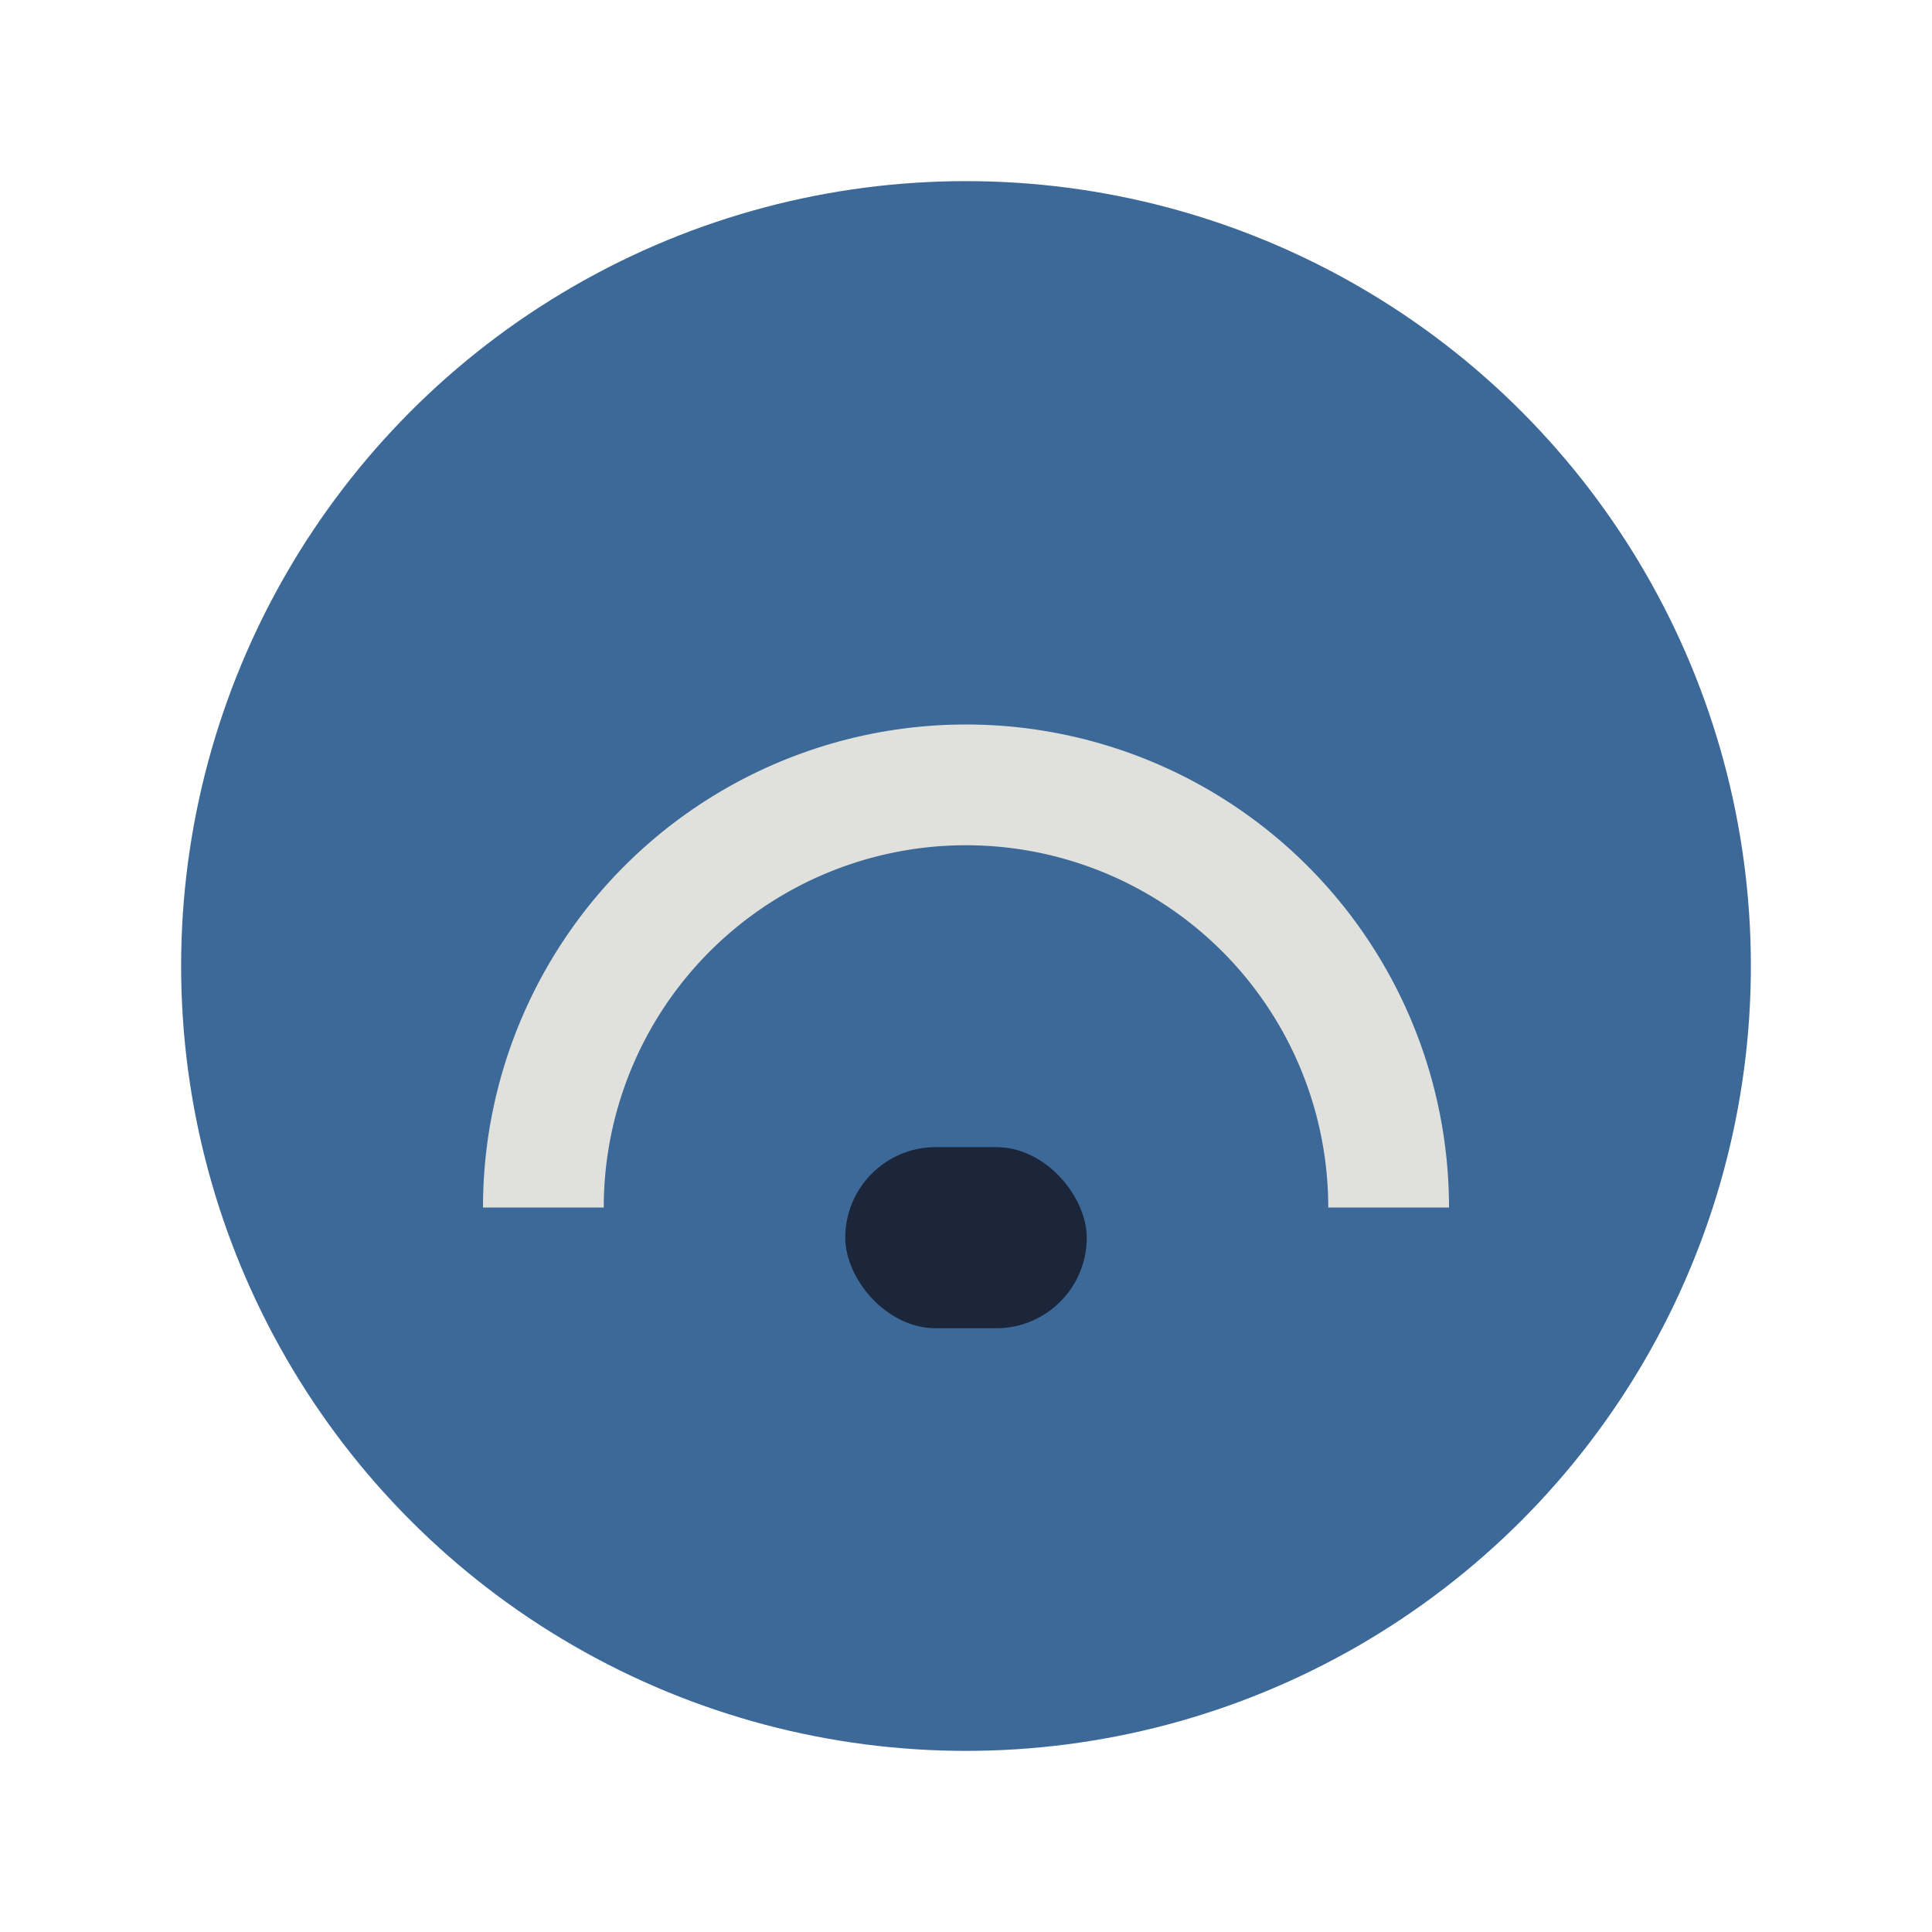
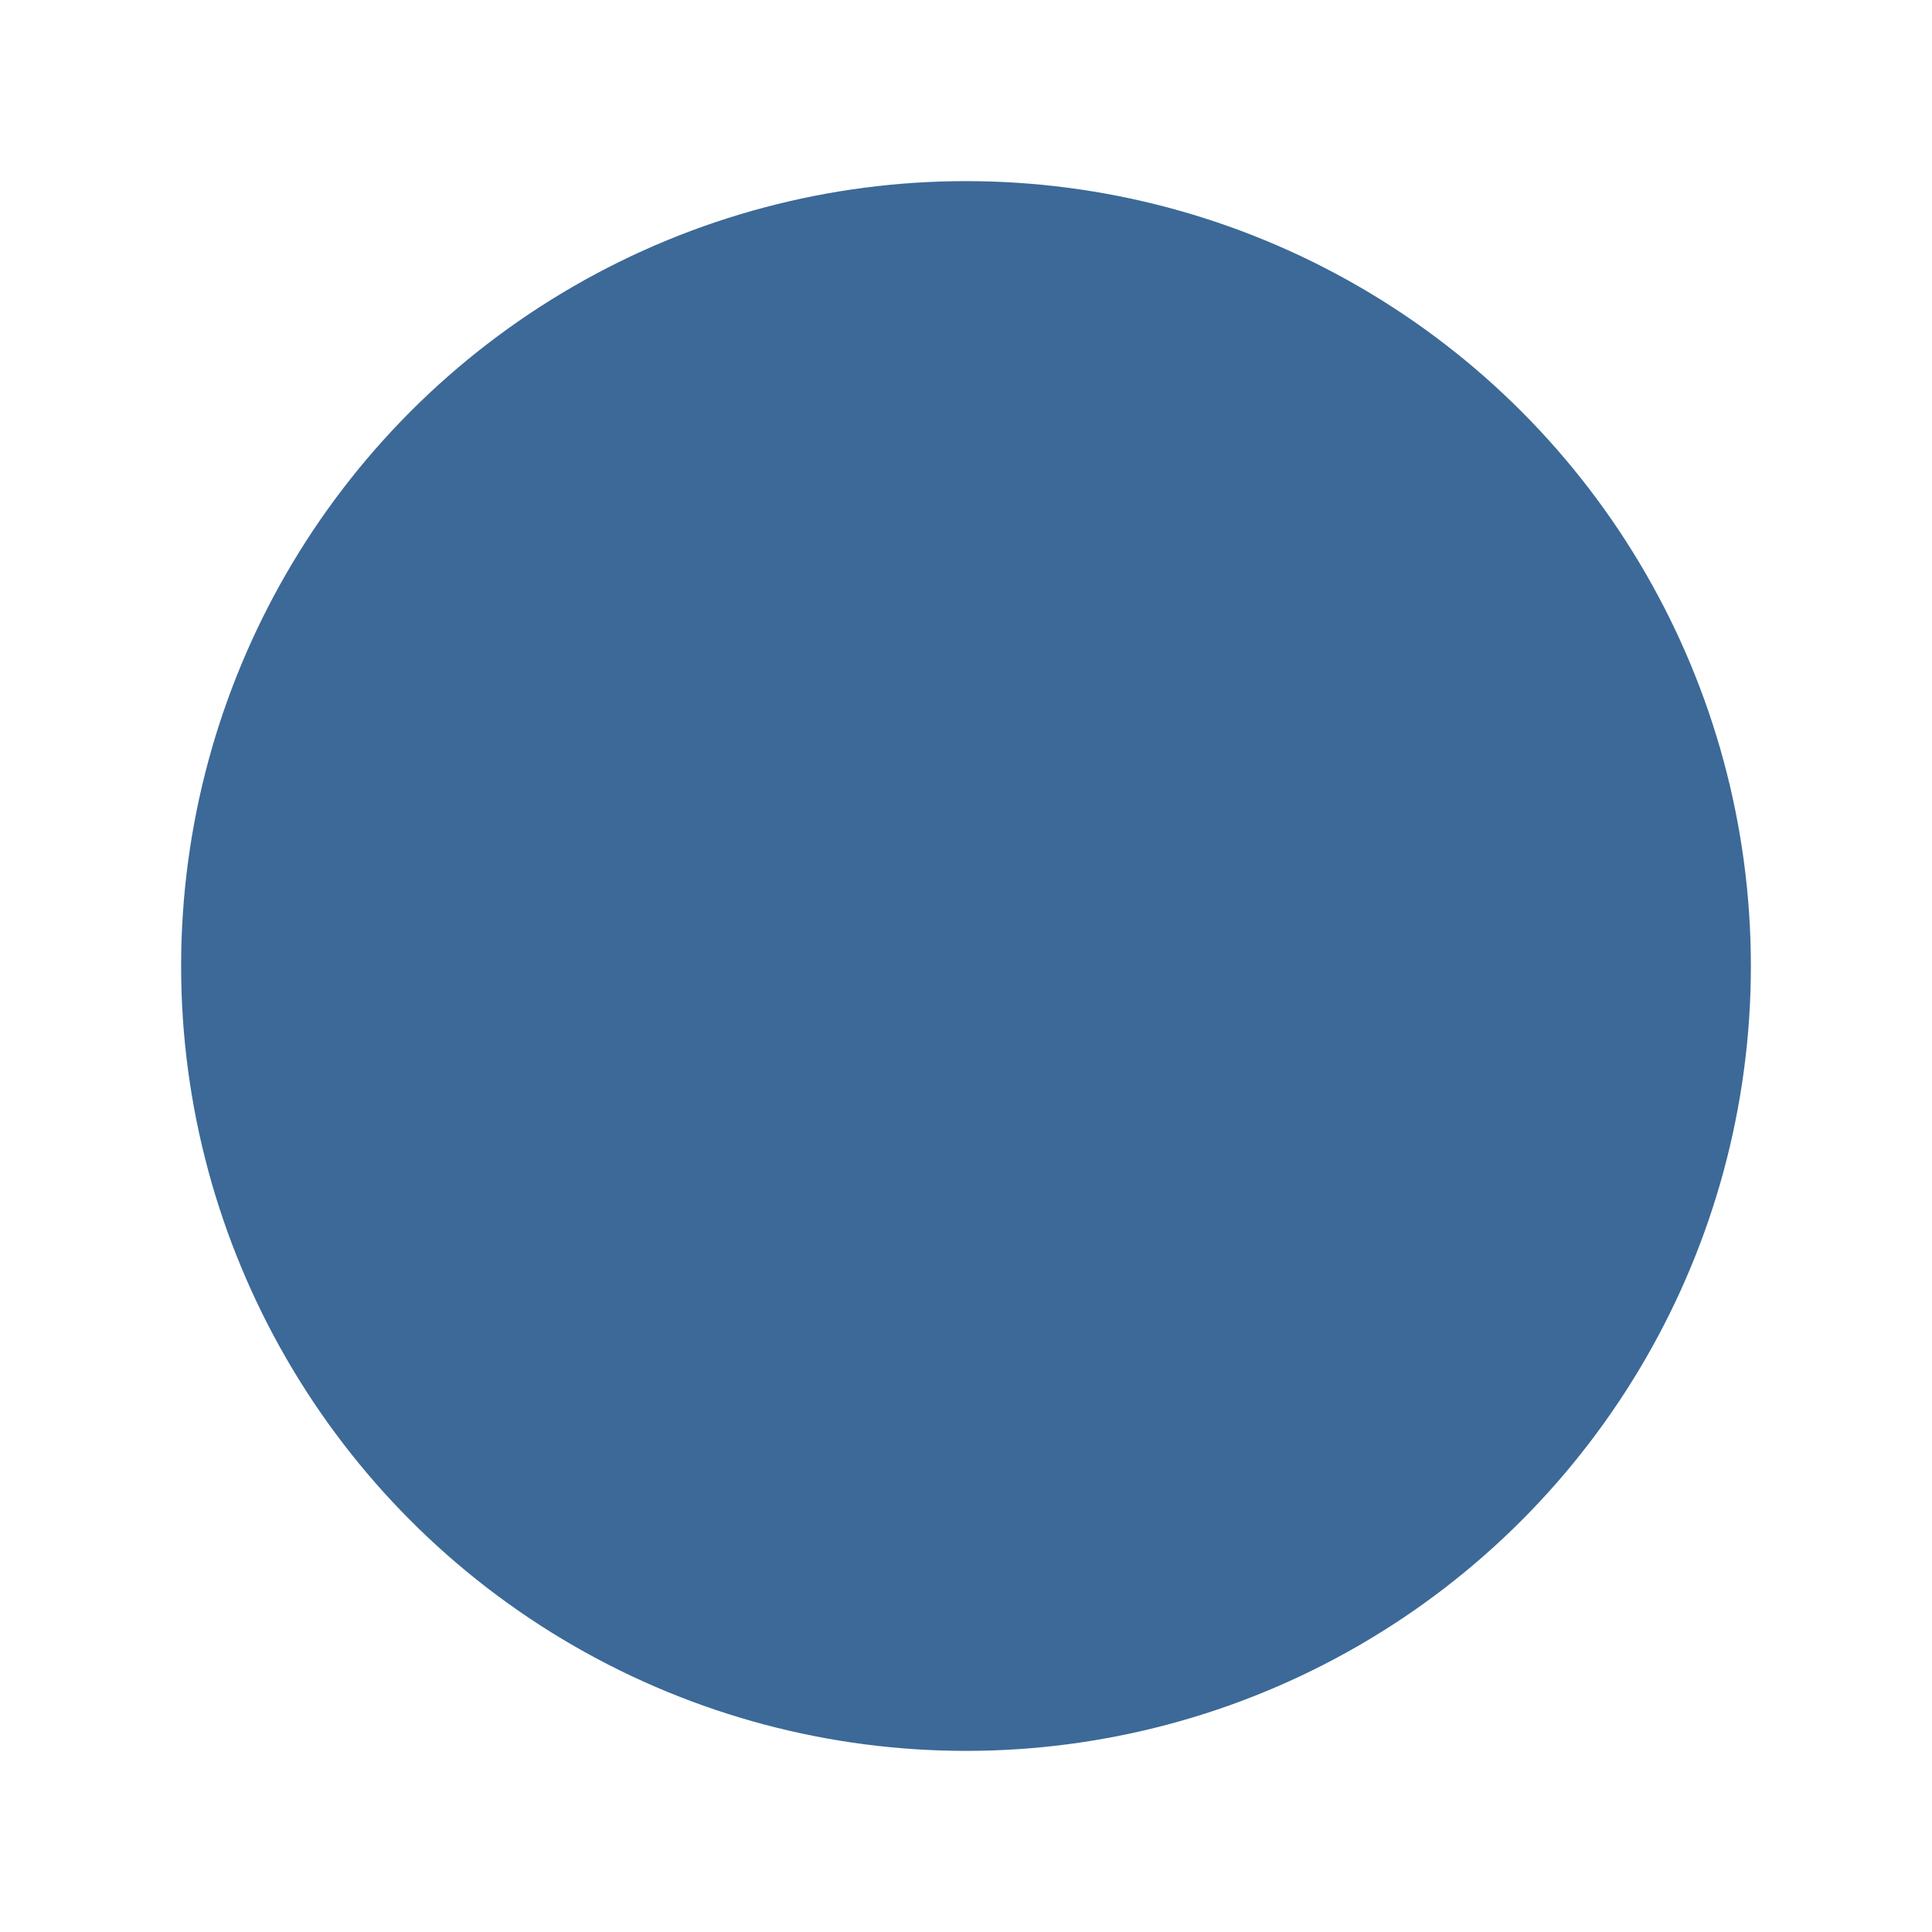
<svg xmlns="http://www.w3.org/2000/svg" width="32" height="32" viewBox="0 0 32 32">
  <circle cx="16" cy="16" r="13" fill="#3C6997" />
-   <path d="M9 20a7 7 0 0 1 14 0" stroke="#E0E1DD" stroke-width="2" fill="none" />
-   <rect x="14" y="19" width="4" height="3" rx="1.5" fill="#1B263B" />
</svg>